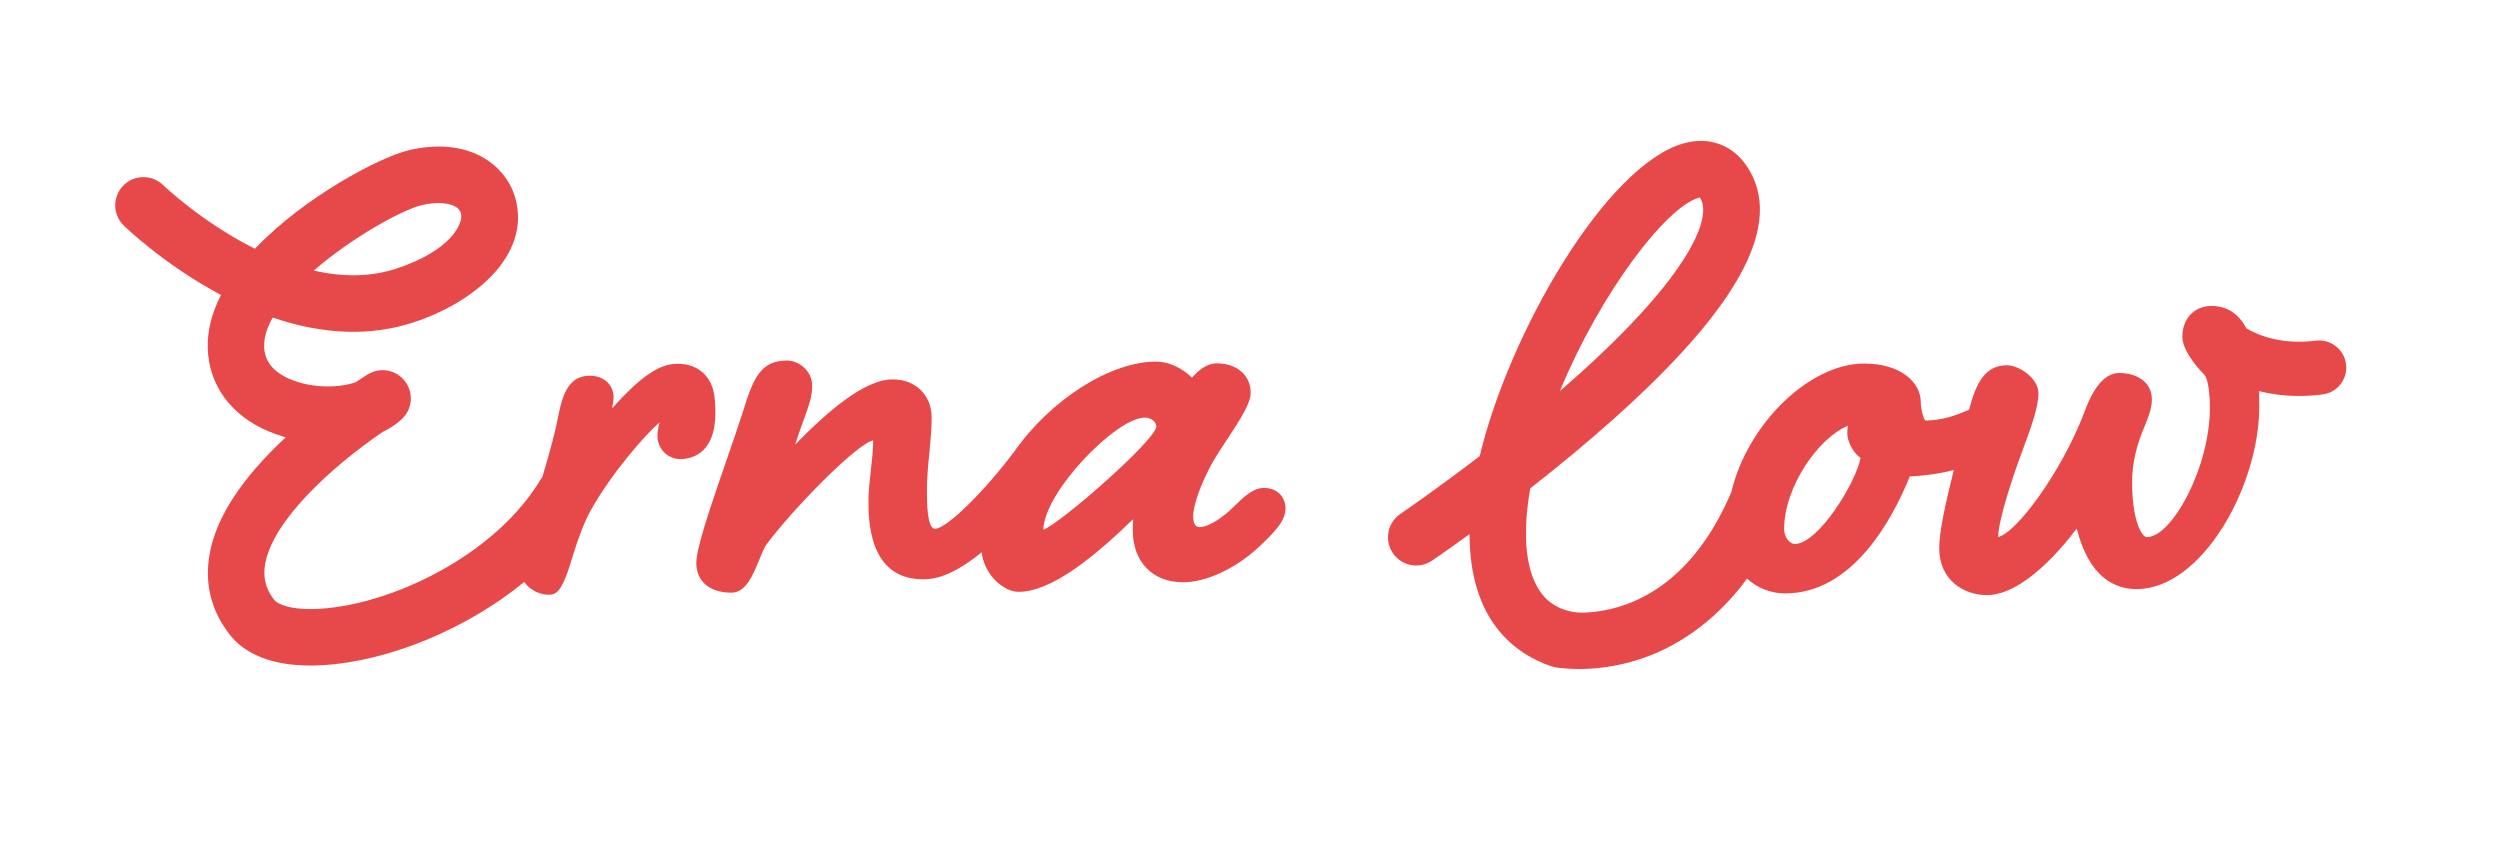
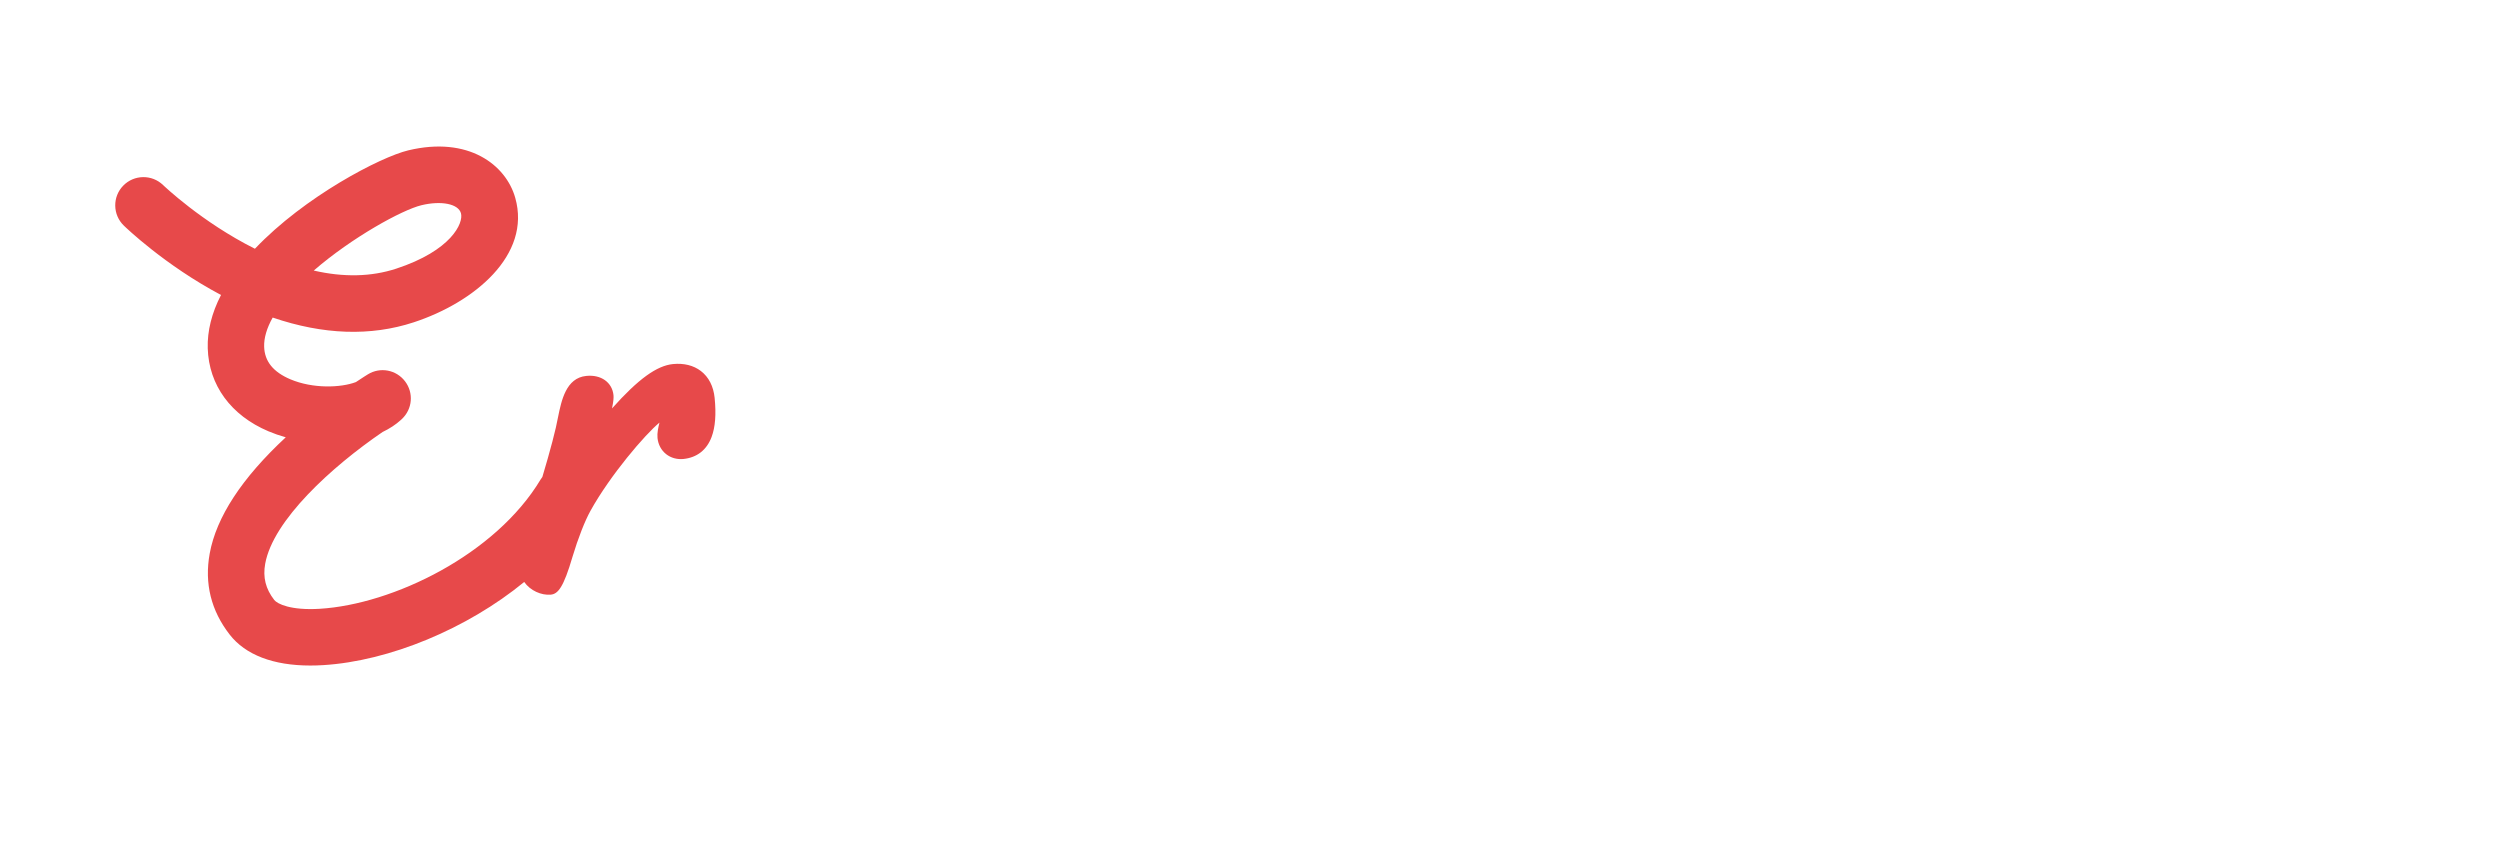
<svg xmlns="http://www.w3.org/2000/svg" id="Layer_1" viewBox="0 0 835 283">
  <defs>
    <style>.cls-1{fill:#e7494a;}</style>
  </defs>
  <path class="cls-1" d="m237.676,145.936c1.23-3.285,1.56-7.549,1.012-13.047-.387-3.863-1.975-6.964-4.594-8.968-2.464-1.886-5.675-2.676-9.304-2.326-5.407.538-11.587,4.96-20.375,14.816.517-2.523.564-3.667.489-4.421-.426-4.276-4.168-6.952-9.102-6.429-6.75.676-8.282,8.19-9.416,13.747-.678,3.875-2.633,11.33-5.24,19.999-.2.255-.391.523-.566.814-15.05,25.147-49.332,41.72-73.78,43.217-9.746.593-14.207-1.666-15.197-2.94-2.889-3.714-3.851-7.569-3.026-12.132,2.633-14.513,22.149-32.335,39.203-43.979,2.352-1.12,4.397-2.464,6.103-4.016l.324-.303c3.557-3.313,4.022-8.728,1.081-12.599-2.943-3.875-8.29-4.881-12.422-2.338-.312.193-1.763,1.089-4.001,2.586-5.087,1.922-14.37,2.244-21.874-.927-5.753-2.441-8.622-6.009-8.766-10.902-.086-2.928.871-6.194,2.851-9.723,16.877,5.765,32.712,6.308,47.082,1.595,20.156-6.598,39.372-22.432,33.929-41.602-3.122-11.019-15.647-20.675-35.754-15.834-9.277,2.24-34.595,15.393-51.193,32.858-17.781-8.905-30.531-21.143-30.665-21.269-3.728-3.612-9.701-3.529-13.32.197-1.755,1.804-2.702,4.185-2.666,6.7.037,2.519,1.051,4.869,2.855,6.626.57.554,13.688,13.224,32.471,23.19-3.112,6.048-4.602,12.029-4.431,17.814.363,12.3,7.744,22.4,20.251,27.698,1.855.786,3.794,1.462,5.804,2.02-14.651,13.605-23.192,26.652-25.403,38.831-1.808,9.947.444,19.06,6.695,27.085,5.246,6.748,14.546,10.312,26.894,10.312,1.399,0,2.839-.043,4.323-.134,22.115-1.356,48.088-12.159,67.14-27.776,2.012,2.892,5.706,4.515,8.882,4.236,2.374-.24,4.236-2.338,7.264-12.713,1.833-6.111,4.138-11.994,6.021-15.358,6.533-11.774,18.134-25.391,23.006-29.396-.407,1.647-.821,3.47-.654,5.144.22,2.193,1.252,4.115,2.904,5.412,1.59,1.242,3.635,1.796,5.716,1.599,4.547-.456,7.813-3.002,9.449-7.365Zm-132.881-55.569c12.768-11.067,29.506-20.262,35.964-21.823,6.647-1.599,12.314-.456,13.198,2.664.933,3.281-3.226,12.505-21.66,18.537-8.286,2.708-17.525,2.92-27.503.621Z" />
-   <path class="cls-1" d="m422.192,162.969c-3.643,0-6.516,2.775-9.842,5.989-.652.629-1.336,1.289-1.988,1.898-3.765,3.262-7.392,5.207-9.703,5.207-1.861,0-2.138-2.252-2.138-3.596,0-3.223,1.904-9.035,5.005-15.24,1.332-2.885,3.865-6.724,6.317-10.438,4.902-7.428,7.879-12.187,7.879-15.641,0-5.765-4.623-9.789-11.243-9.789-3.761,0-6.545,2.747-8.351,4.751-3.551-3.376-7.895-5.333-12.016-5.333-15.246,0-35.175,12.662-47.337,30.04-10.32,13.735-22.689,25.784-26.468,25.784-2.712,0-2.712-9.027-2.712-12.426,0-4.657.417-8.913.833-13.146.383-3.934.745-7.652.745-11.534,0-7.526-5.364-12.784-13.045-12.784-7.644,0-18.331,7.141-32.53,21.779.692-2.169,1.352-4.166,1.825-5.431l.937-2.606c1.99-5.514,2.9-8.029,2.9-11.727,0-5.152-4.844-8.316-8.316-8.316-9.082,0-11.395,6.076-15.008,17.7-1.417,4.39-3.236,9.668-5.164,15.248-6.162,17.846-10.2,29.899-10.2,34.709,0,6.103,4.494,9.892,11.729,9.892,4.806,0,7.207-5.883,9.343-11.118.817-2.004,1.66-4.071,2.362-4.983,8.736-11.774,30.042-33.581,35.642-34.783-.002.012,0,.02,0,.031,0,3.058-.403,6.626-.796,10.088-.401,3.541-.78,6.881-.78,9.868,0,6.539,0,26.432,18.296,26.432,3.737,0,9.671-1.022,19.496-9.019,1.028,8.017,7.724,13.2,12.275,13.2,11.092,0,25.252-11.613,38.332-24.271-.069,1.242-.112,2.46-.112,3.718,0,10.544,6.585,17.354,16.773,17.354,7.777,0,17.462-4.496,25.289-11.739,5.235-4.912,8.941-8.709,8.941-12.894,0-4.048-2.949-6.877-7.17-6.877Zm-35.964-20.349c-1.269,5.388-32.65,32.646-37.754,34.296.261-12.611,24.346-37.432,33.856-37.432,2.252,0,3.885,1.391,3.898,3.136Z" />
-   <path class="cls-1" d="m783.577,121.642c-.621-4.967-5.172-8.465-10.108-7.86-11.092,1.371-18.729-1.501-23.174-4.122-2.388-4.474-6.049-7.463-11.698-7.463-5.706,0-9.691,4.221-9.691,10.261,0,5.089,6.111,11.46,7.337,12.686.686.684,1.847,3.8,1.847,11.133,0,19.991-12.719,43.115-21.017,43.115-1.725,0-4.948-5.407-4.948-18.431,0-6.103,1.432-12.344,4.411-19.154,1.281-3.203,2.189-5.683,2.189-8.398,0-6.099-5.443-8.826-10.837-8.826-4.712,0-8.583,4.39-11.817,13.373-7.677,19.96-22.756,40.222-28.71,41.386.138-5.47,4.301-18.498,7.873-28.126l.157-.42c2.926-7.899,5.453-14.717,5.453-19.394,0-5.101-6.48-9.404-10.55-9.404-7.204,0-10.29,5.824-12.631,14.843-4.673,2.032-8.901,3.533-14.562,3.623-.719-.558-1.57-3.918-1.57-6.194,0-6.382-6.482-12.847-18.873-12.847-18.282,0-38.996,20.082-44.435,43.028-14.324,33.608-36.65,39.586-48.699,40.156-5.916.267-11.33-2.047-14.517-6.213-3.808-4.991-5.594-12.473-5.311-22.247.12-4.056.591-8.434,1.405-13.028,10.123-7.919,19.514-15.739,27.926-23.253,42.406-37.872,56.952-65.441,44.471-84.272-4.795-7.235-12.752-10.127-21.312-7.663-25.701,7.341-58.005,62.855-67.971,104.409-14.222,10.894-25.238,18.451-26.493,19.308-2.085,1.415-3.494,3.553-3.969,6.024-.474,2.472.041,4.983,1.454,7.066,1.411,2.083,3.549,3.494,6.023,3.969,2.472.475,4.983-.043,7.06-1.45.055-.039,4.908-3.321,12.53-8.85.086,28.531,14.664,39.719,27.116,44.074.434.149.876.271,1.32.358.33.063,3.36.617,8.09.617,5.07,0,12.965-.652,21.787-3.773,9.363-3.309,22.725-10.568,34.398-26.421,3.433,3.167,7.921,4.936,12.725,4.936,22.389,0,35.648-24.357,41.614-39.067,2.637-.11,8.441-.53,14.692-2.126-2.951,11.825-4.871,20.785-4.871,26.051,0,10.799,8.296,15.716,16.005,15.716,8.38,0,19.131-8.033,29.944-22.235,4.13,16.549,12.961,20.227,19.991,20.227,21.679,0,40.969-34.143,40.969-61.059,0-1.635-.026-3.337-.085-5.06,3.93.973,8.341,1.609,13.297,1.609,2.503,0,5.14-.157,7.905-.503,4.962-.621,8.481-5.144,7.86-10.108Zm-162.153,31.317c-1.54,8.225-14.112,28.731-22.009,28.731-1.397,0-3.511-1.973-3.511-4.948,0-14.32,11.66-30.661,21.308-34.532-.134.798-.222,1.619-.222,2.389,0,3.077,2.024,6.626,4.435,8.359Zm-100.432-22.337c13.643-32.956,35.469-61.456,46.371-64.568h.006c.155-.043.281-.075.383-.098.012.016.022.031.033.051,4.394,6.626-3.769,26.248-41.227,59.726-1.796,1.603-3.655,3.238-5.567,4.889Z" />
</svg>